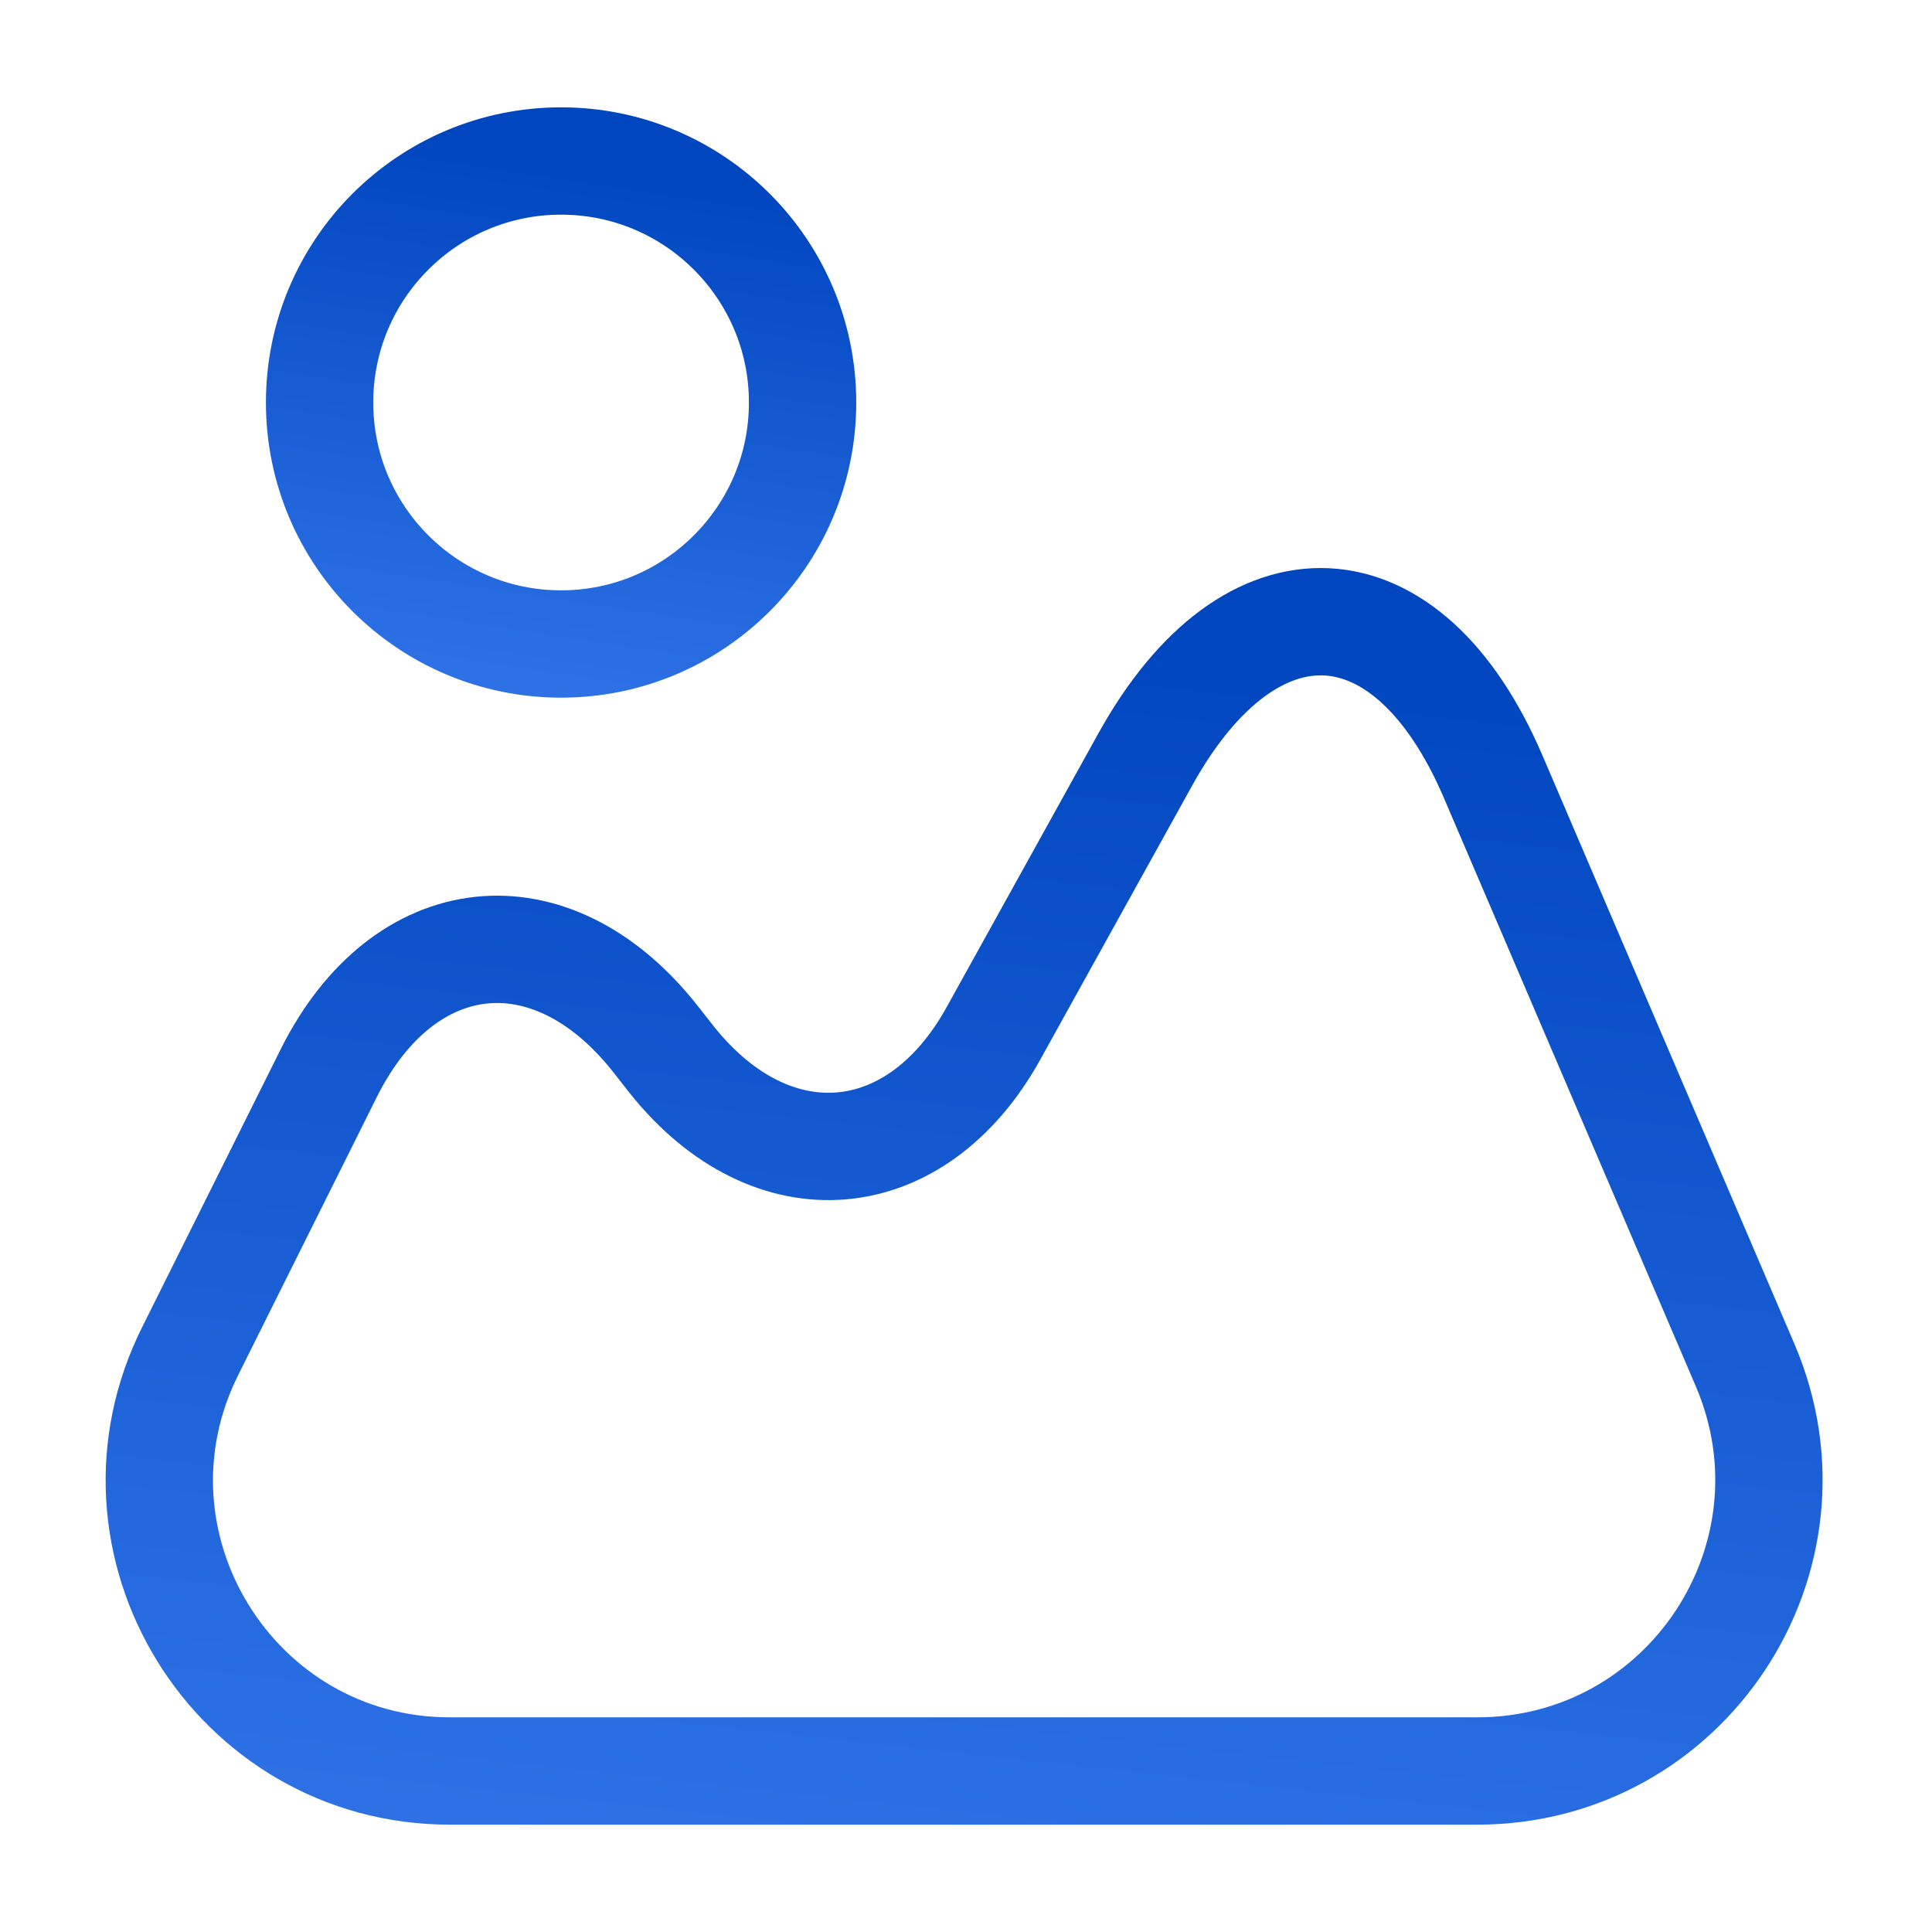
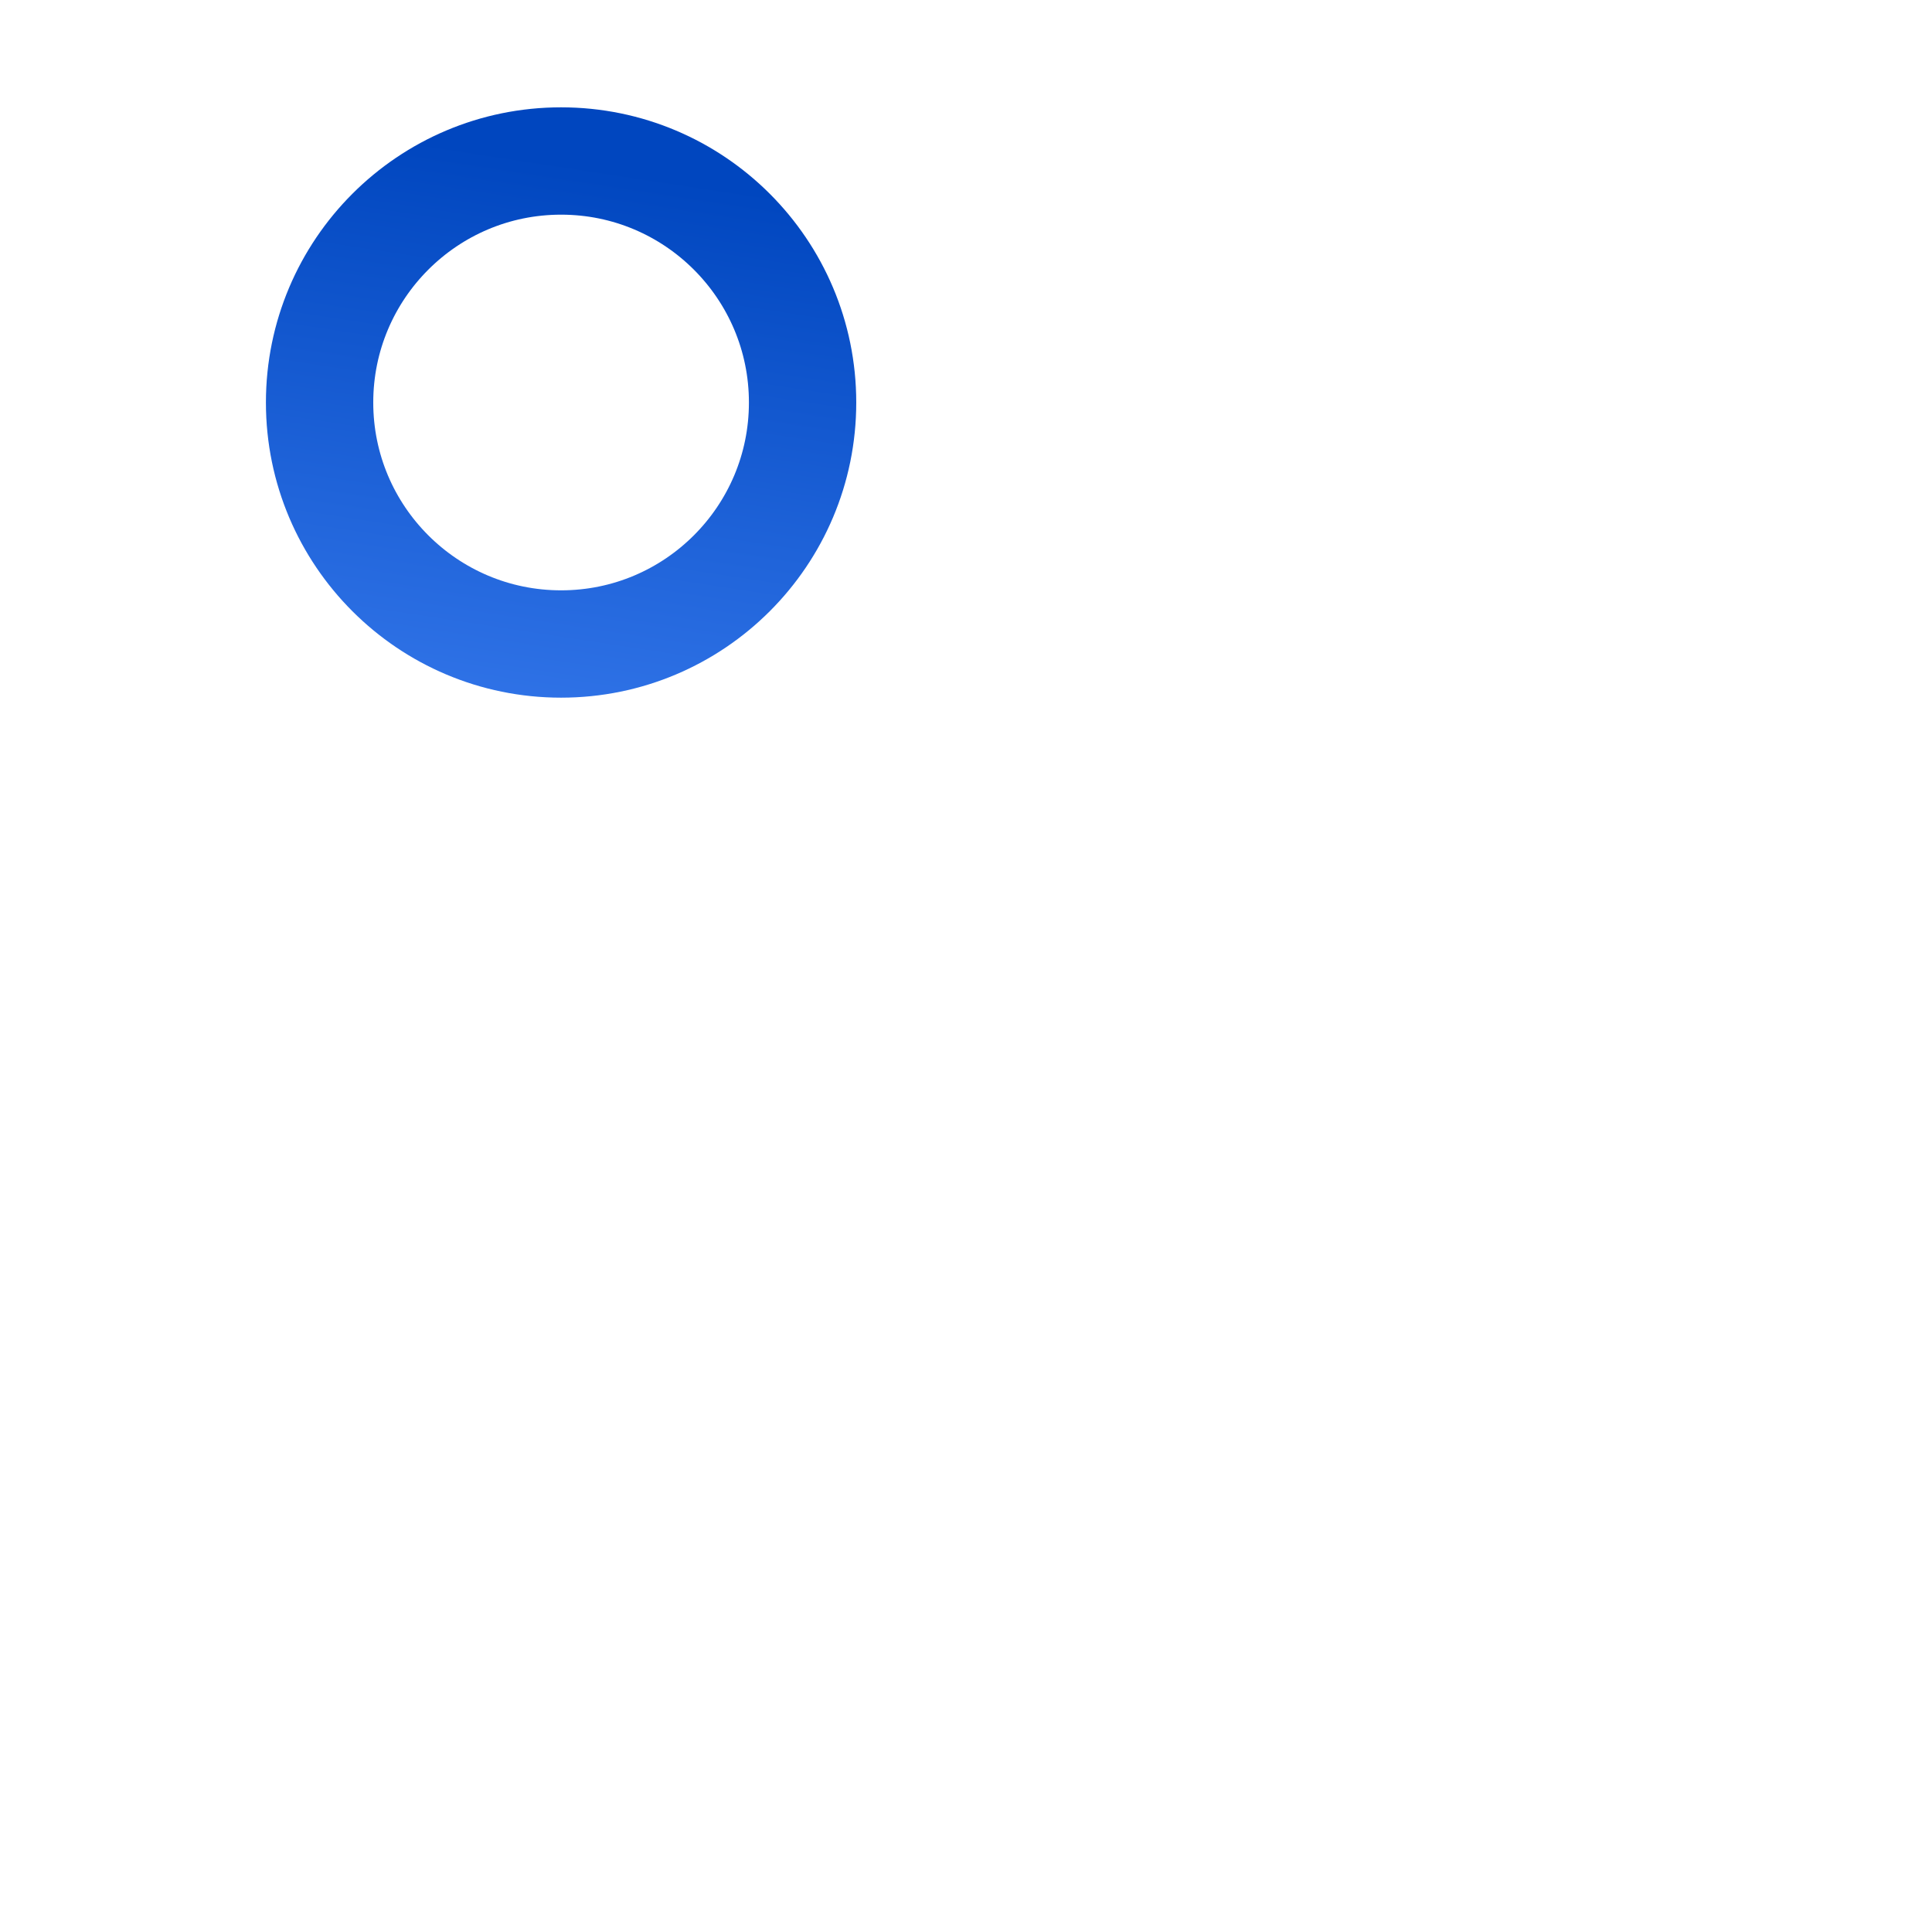
<svg xmlns="http://www.w3.org/2000/svg" width="36" height="36" viewBox="0 0 36 36" fill="none">
-   <path d="M32.519 25.44L27.824 14.475C26.234 10.755 23.309 10.605 21.344 14.145L18.509 19.26C17.069 21.855 14.384 22.08 12.524 19.755L12.194 19.335C10.259 16.905 7.529 17.205 6.134 19.98L3.554 25.155C1.739 28.755 4.364 33 8.384 33H27.524C31.424 33 34.049 29.025 32.519 25.44Z" stroke="url(#paint0_linear_4445_7754)" stroke-width="2" stroke-linecap="round" stroke-linejoin="round" />
  <path d="M10.455 12C12.94 12 14.955 9.985 14.955 7.5C14.955 5.015 12.94 3 10.455 3C7.97 3 5.955 5.015 5.955 7.5C5.955 9.985 7.97 12 10.455 12Z" stroke="url(#paint1_linear_4445_7754)" stroke-width="2" stroke-linecap="round" stroke-linejoin="round" />
  <defs>
    <linearGradient id="paint0_linear_4445_7754" x1="17.965" y1="11.585" x2="15.13" y2="37.574" gradientUnits="userSpaceOnUse">
      <stop stop-color="#0046BF" />
      <stop offset="1" stop-color="#3376EA" />
    </linearGradient>
    <linearGradient id="paint1_linear_4445_7754" x1="10.455" y1="3" x2="8.805" y2="13.8" gradientUnits="userSpaceOnUse">
      <stop stop-color="#0046BF" />
      <stop offset="1" stop-color="#3376EA" />
    </linearGradient>
  </defs>
</svg>